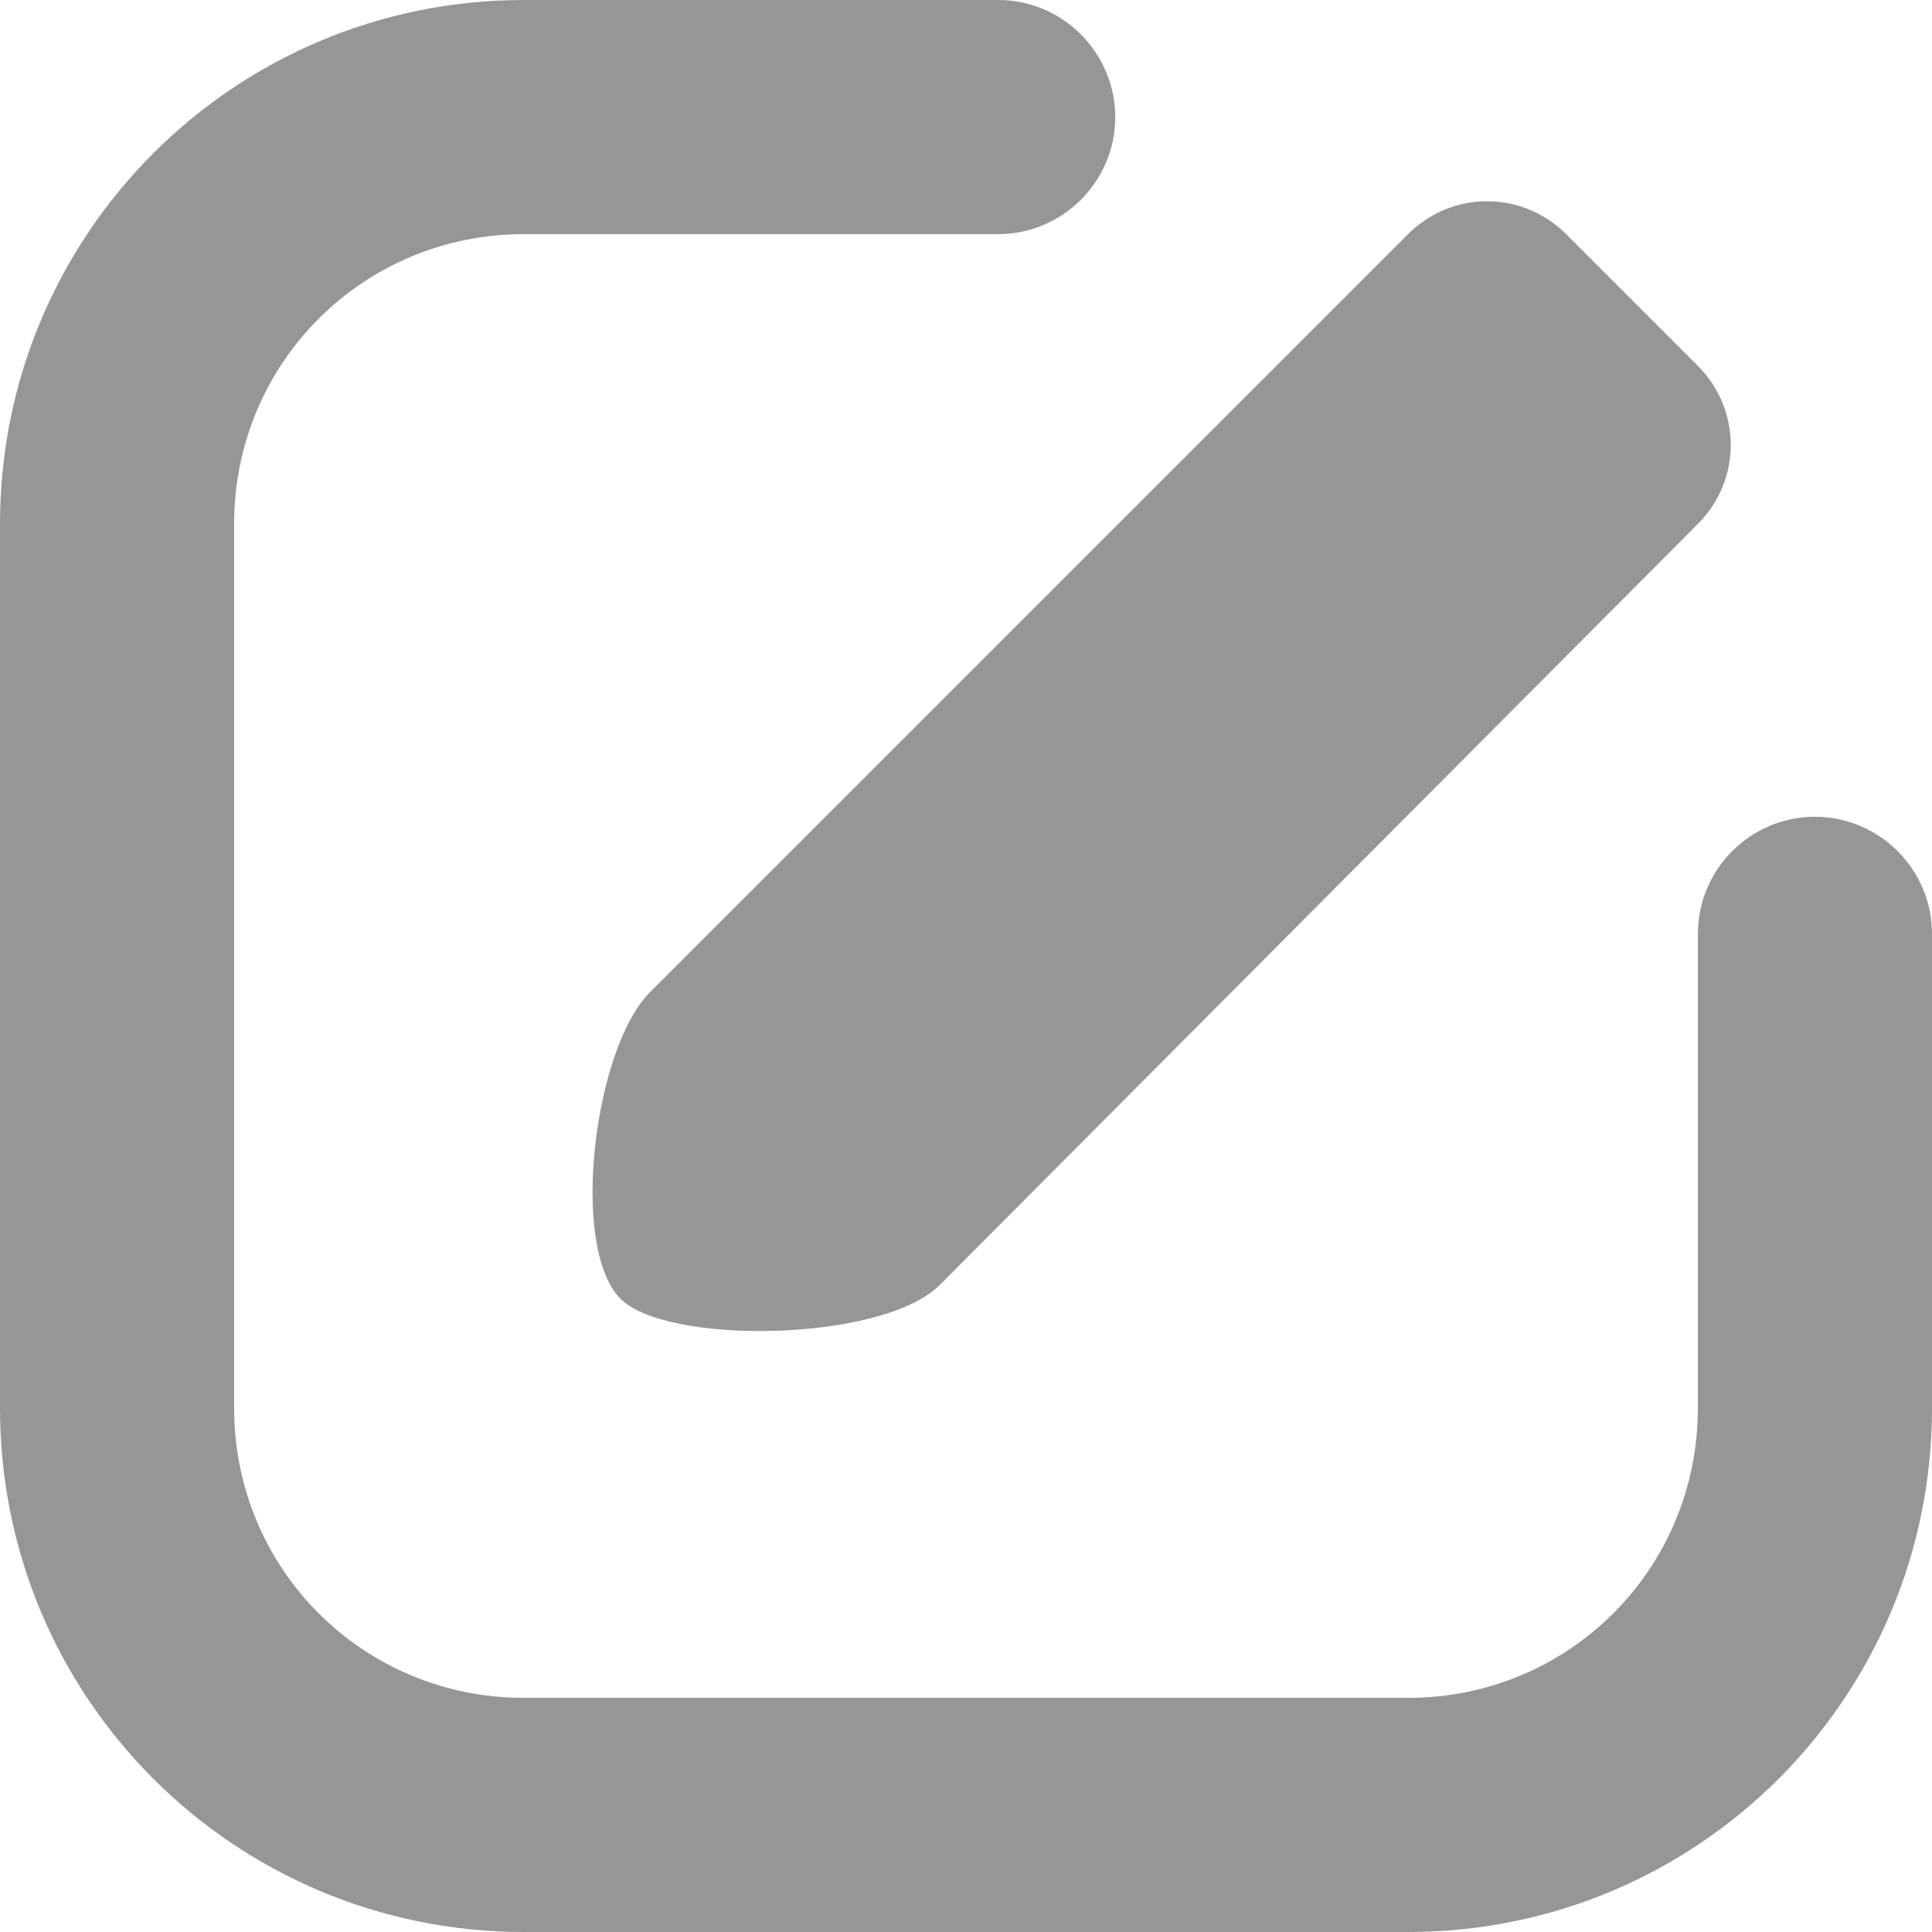
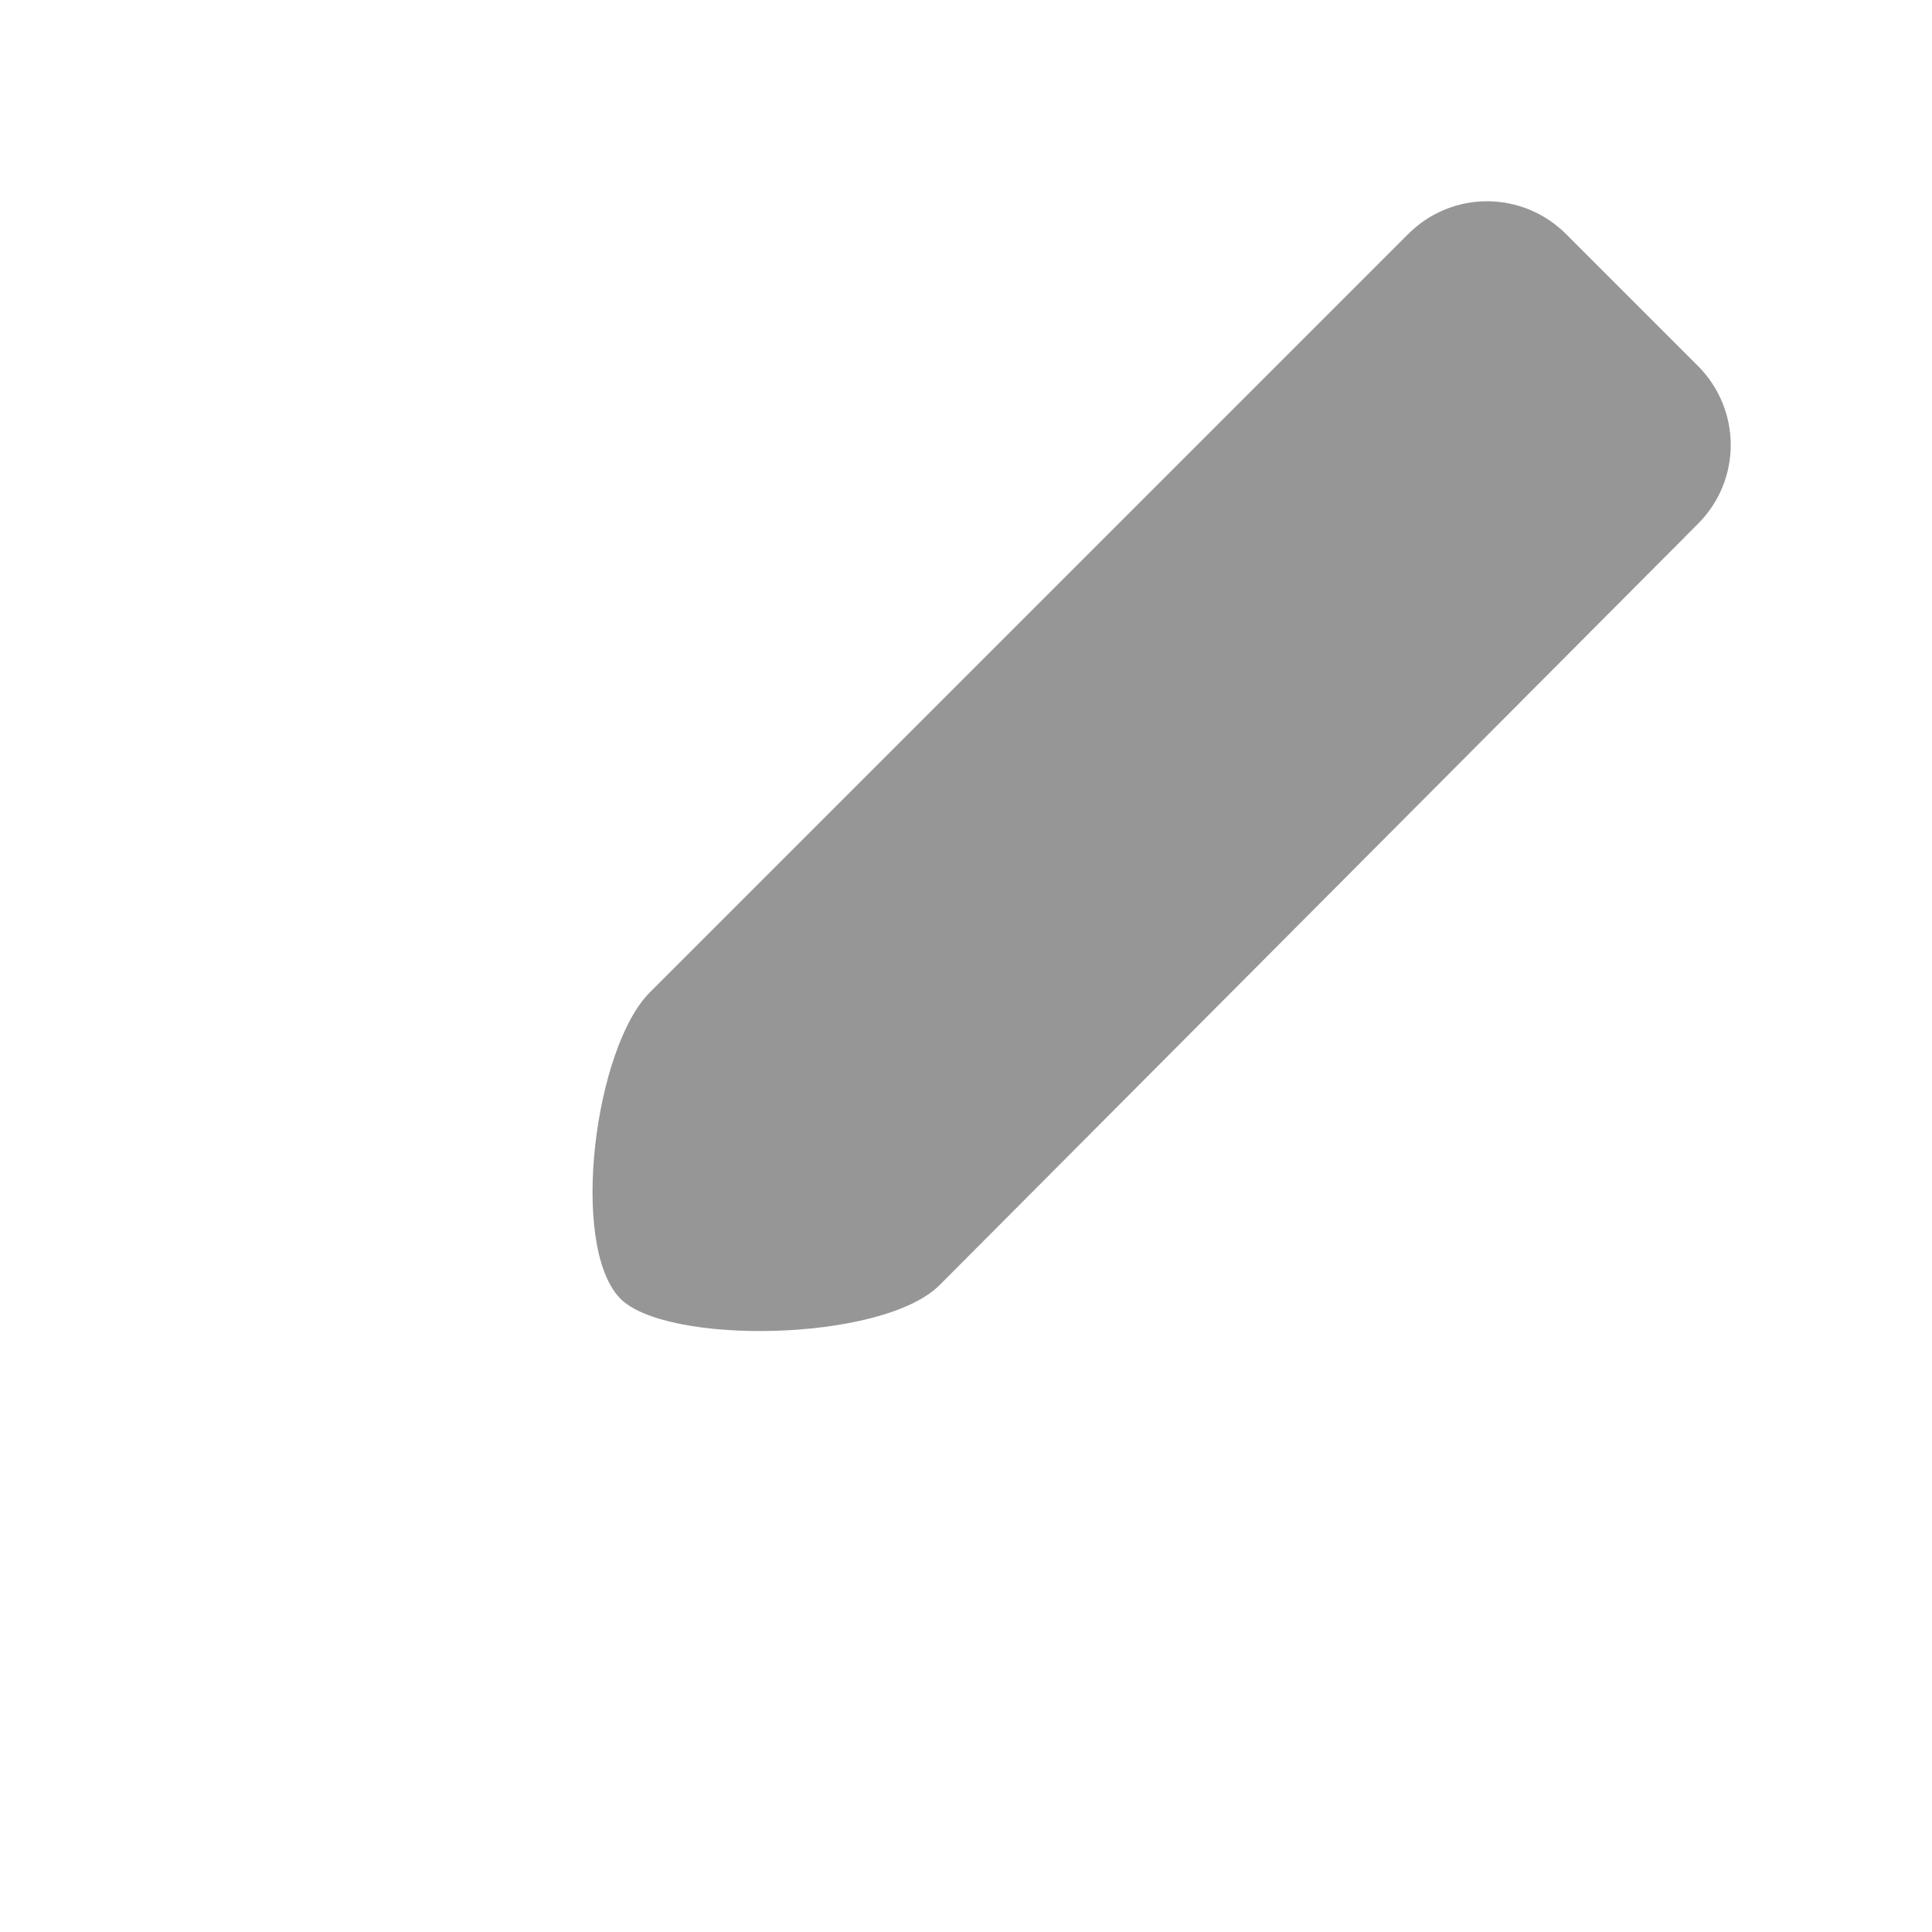
<svg xmlns="http://www.w3.org/2000/svg" width="16" height="16" viewBox="0 0 16 16" fill="none">
  <g id="Vector">
-     <path d="M11.661 16H4.339C1.939 16 0 14.061 0 11.661V4.339C0 1.939 1.939 0 4.339 0H8.267C8.8 0 9.236 0.436 9.236 0.97C9.236 1.503 8.8 1.939 8.267 1.939H4.339C3.006 1.939 1.939 3.006 1.939 4.339V11.661C1.939 12.994 3.006 14.061 4.339 14.061H11.661C12.994 14.061 14.061 12.994 14.061 11.661V7.733C14.061 7.2 14.497 6.764 15.03 6.764C15.564 6.764 16 7.2 16 7.733V11.661C16 14.061 14.061 16 11.661 16Z" fill="#969696" />
    <path d="M5.129 10.746C4.716 10.299 4.925 8.675 5.382 8.218L11.661 1.939C12.024 1.576 12.606 1.576 12.97 1.939L14.061 3.03C14.424 3.394 14.424 3.976 14.061 4.339L7.782 10.642C7.305 11.119 5.494 11.142 5.129 10.746Z" fill="#969696" />
  </g>
</svg>